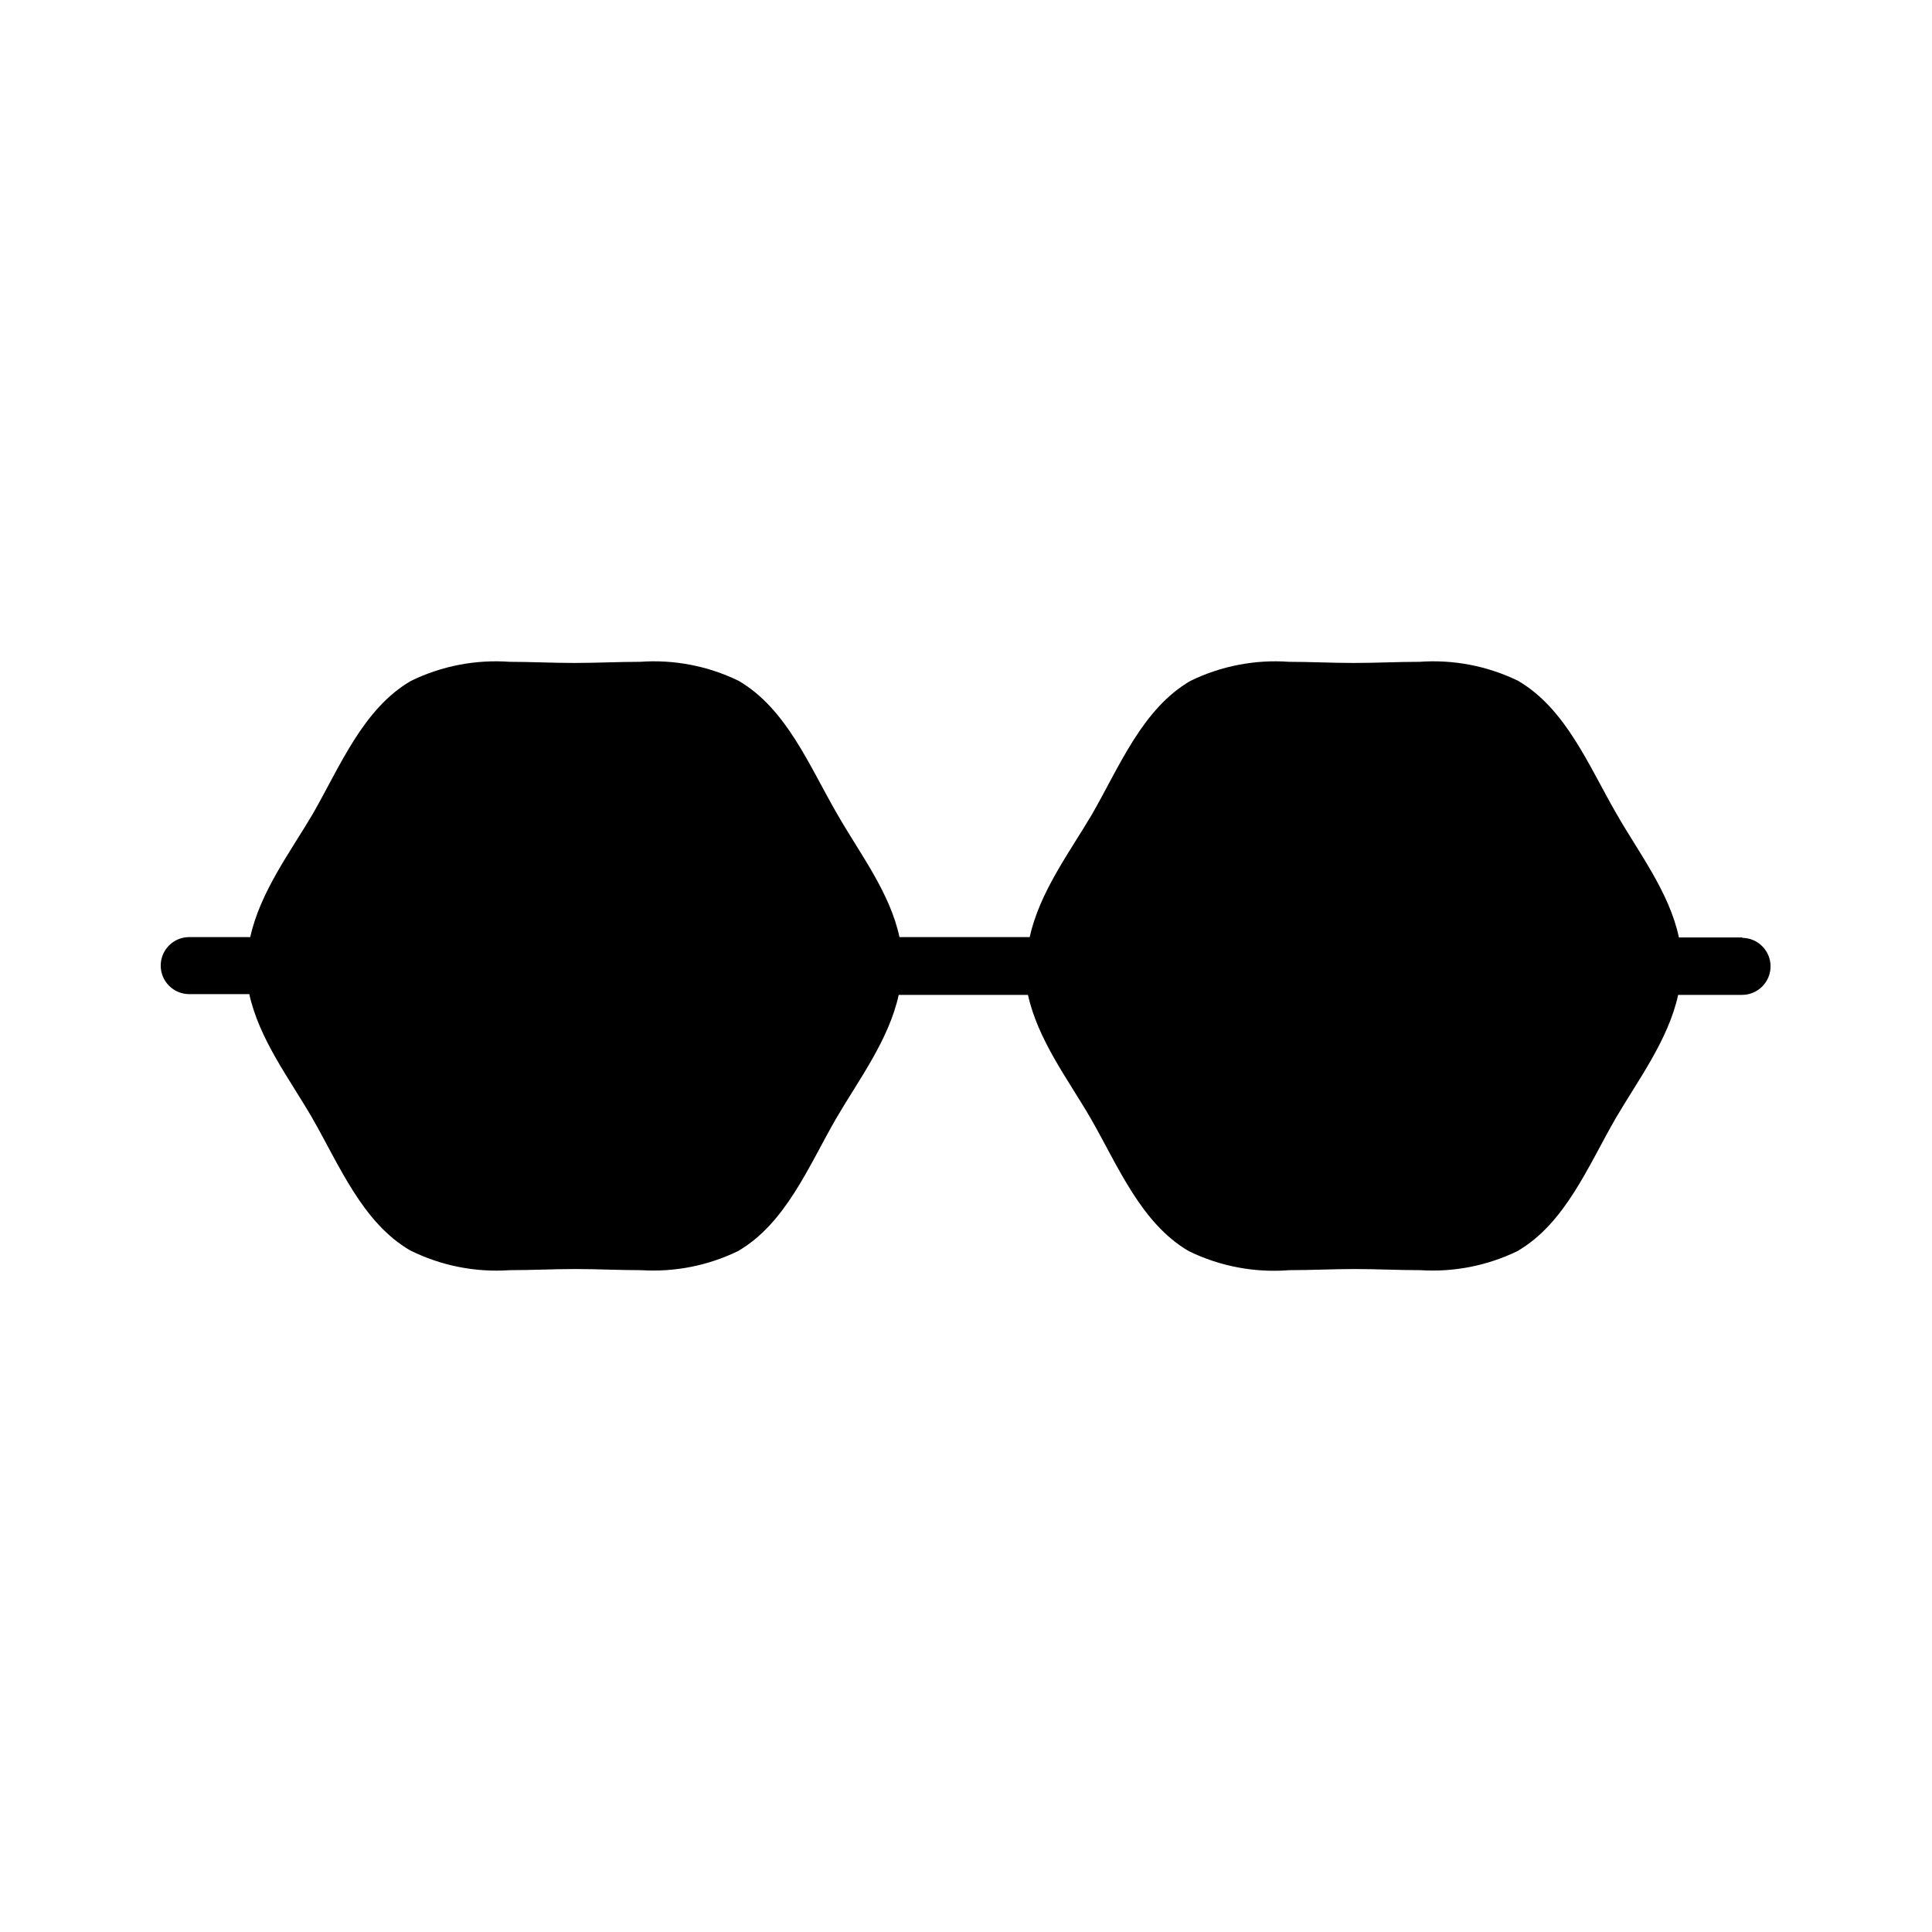
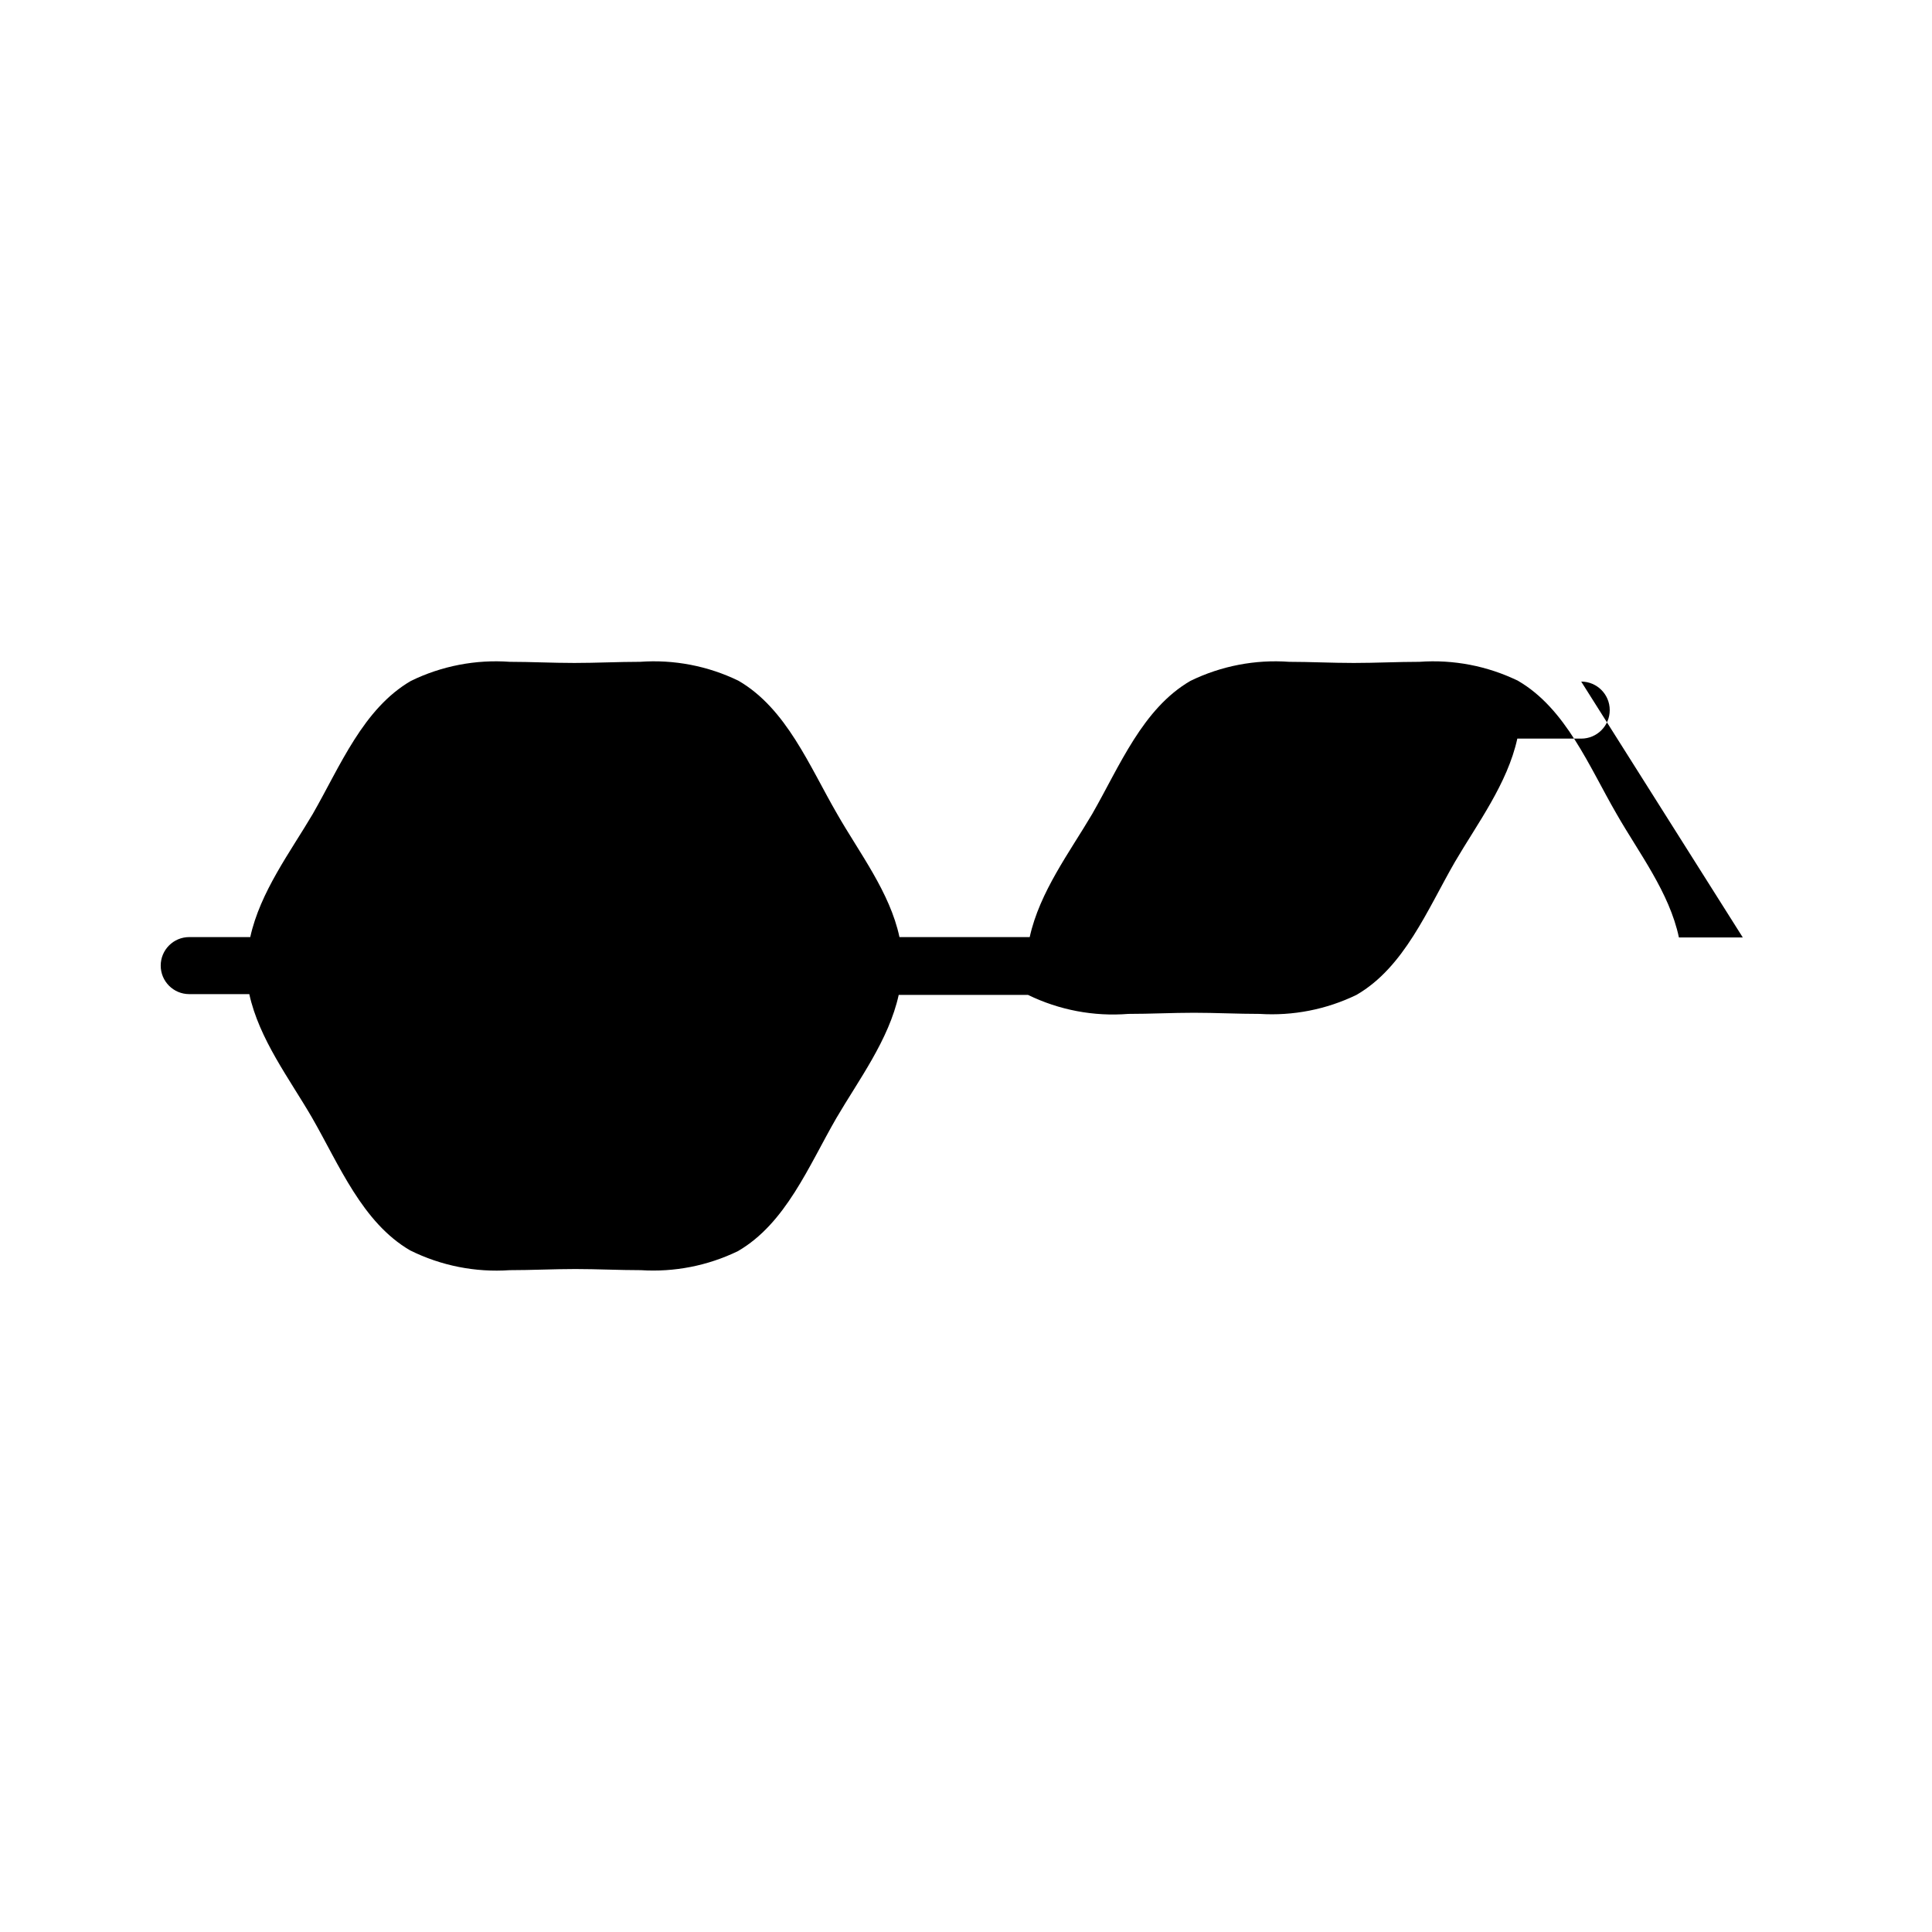
<svg xmlns="http://www.w3.org/2000/svg" fill="#000000" width="800px" height="800px" version="1.1" viewBox="144 144 512 512">
-   <path d="m605.86 392.44h-16.93c-2.519-11.941-10.629-22.418-16.523-32.746-7.356-12.695-13.402-27.859-26.098-35.266v-0.004c-8.121-3.949-17.141-5.688-26.148-5.035-5.742 0-11.586 0.301-17.383 0.301-5.793 0-11.637-0.301-17.129-0.301-9.004-0.652-18.023 1.086-26.145 5.035-12.695 7.356-18.742 22.52-26.047 35.266-5.945 10.078-13.957 20.707-16.574 32.648h-34.516c-2.516-11.84-10.629-22.316-16.523-32.645-7.356-12.695-13.402-27.859-26.098-35.266v-0.004c-8.121-3.949-17.141-5.688-26.148-5.035-5.742 0-11.586 0.301-17.383 0.301-5.789 0-11.637-0.301-17.125-0.301-9.008-0.652-18.027 1.086-26.148 5.035-12.695 7.356-18.742 22.52-26.047 35.266-5.945 10.078-13.957 20.707-16.574 32.648h-16.176c-4.172 0-7.555 3.383-7.555 7.559 0 4.172 3.383 7.555 7.555 7.555h15.922c2.621 11.941 10.629 22.418 16.574 32.648 7.305 12.695 13.352 27.859 26.047 35.266 8.18 4.062 17.293 5.875 26.402 5.242 5.742 0 11.637-0.301 17.383-0.301 5.742 0 11.637 0.301 17.383 0.301h-0.004c8.855 0.566 17.707-1.168 25.695-5.039 12.695-7.356 18.742-22.52 26.098-35.266 5.894-10.078 13.906-20.707 16.523-32.648h34.258c2.621 11.941 10.629 22.418 16.574 32.648 7.305 12.695 13.352 27.859 26.047 35.266h0.004c8.254 4.027 17.441 5.769 26.598 5.039 5.742 0 11.637-0.301 17.383-0.301 5.742 0 11.637 0.301 17.383 0.301 8.855 0.566 17.707-1.168 25.691-5.039 12.695-7.356 18.742-22.52 26.098-35.266 5.894-10.078 13.906-20.707 16.523-32.648h16.93c4.176 0 7.559-3.383 7.559-7.559 0-4.172-3.383-7.555-7.559-7.555z" />
+   <path d="m605.86 392.44h-16.93c-2.519-11.941-10.629-22.418-16.523-32.746-7.356-12.695-13.402-27.859-26.098-35.266v-0.004c-8.121-3.949-17.141-5.688-26.148-5.035-5.742 0-11.586 0.301-17.383 0.301-5.793 0-11.637-0.301-17.129-0.301-9.004-0.652-18.023 1.086-26.145 5.035-12.695 7.356-18.742 22.52-26.047 35.266-5.945 10.078-13.957 20.707-16.574 32.648h-34.516c-2.516-11.84-10.629-22.316-16.523-32.645-7.356-12.695-13.402-27.859-26.098-35.266v-0.004c-8.121-3.949-17.141-5.688-26.148-5.035-5.742 0-11.586 0.301-17.383 0.301-5.789 0-11.637-0.301-17.125-0.301-9.008-0.652-18.027 1.086-26.148 5.035-12.695 7.356-18.742 22.52-26.047 35.266-5.945 10.078-13.957 20.707-16.574 32.648h-16.176c-4.172 0-7.555 3.383-7.555 7.559 0 4.172 3.383 7.555 7.555 7.555h15.922c2.621 11.941 10.629 22.418 16.574 32.648 7.305 12.695 13.352 27.859 26.047 35.266 8.18 4.062 17.293 5.875 26.402 5.242 5.742 0 11.637-0.301 17.383-0.301 5.742 0 11.637 0.301 17.383 0.301h-0.004c8.855 0.566 17.707-1.168 25.695-5.039 12.695-7.356 18.742-22.52 26.098-35.266 5.894-10.078 13.906-20.707 16.523-32.648h34.258h0.004c8.254 4.027 17.441 5.769 26.598 5.039 5.742 0 11.637-0.301 17.383-0.301 5.742 0 11.637 0.301 17.383 0.301 8.855 0.566 17.707-1.168 25.691-5.039 12.695-7.356 18.742-22.52 26.098-35.266 5.894-10.078 13.906-20.707 16.523-32.648h16.93c4.176 0 7.559-3.383 7.559-7.559 0-4.172-3.383-7.555-7.559-7.555z" />
</svg>